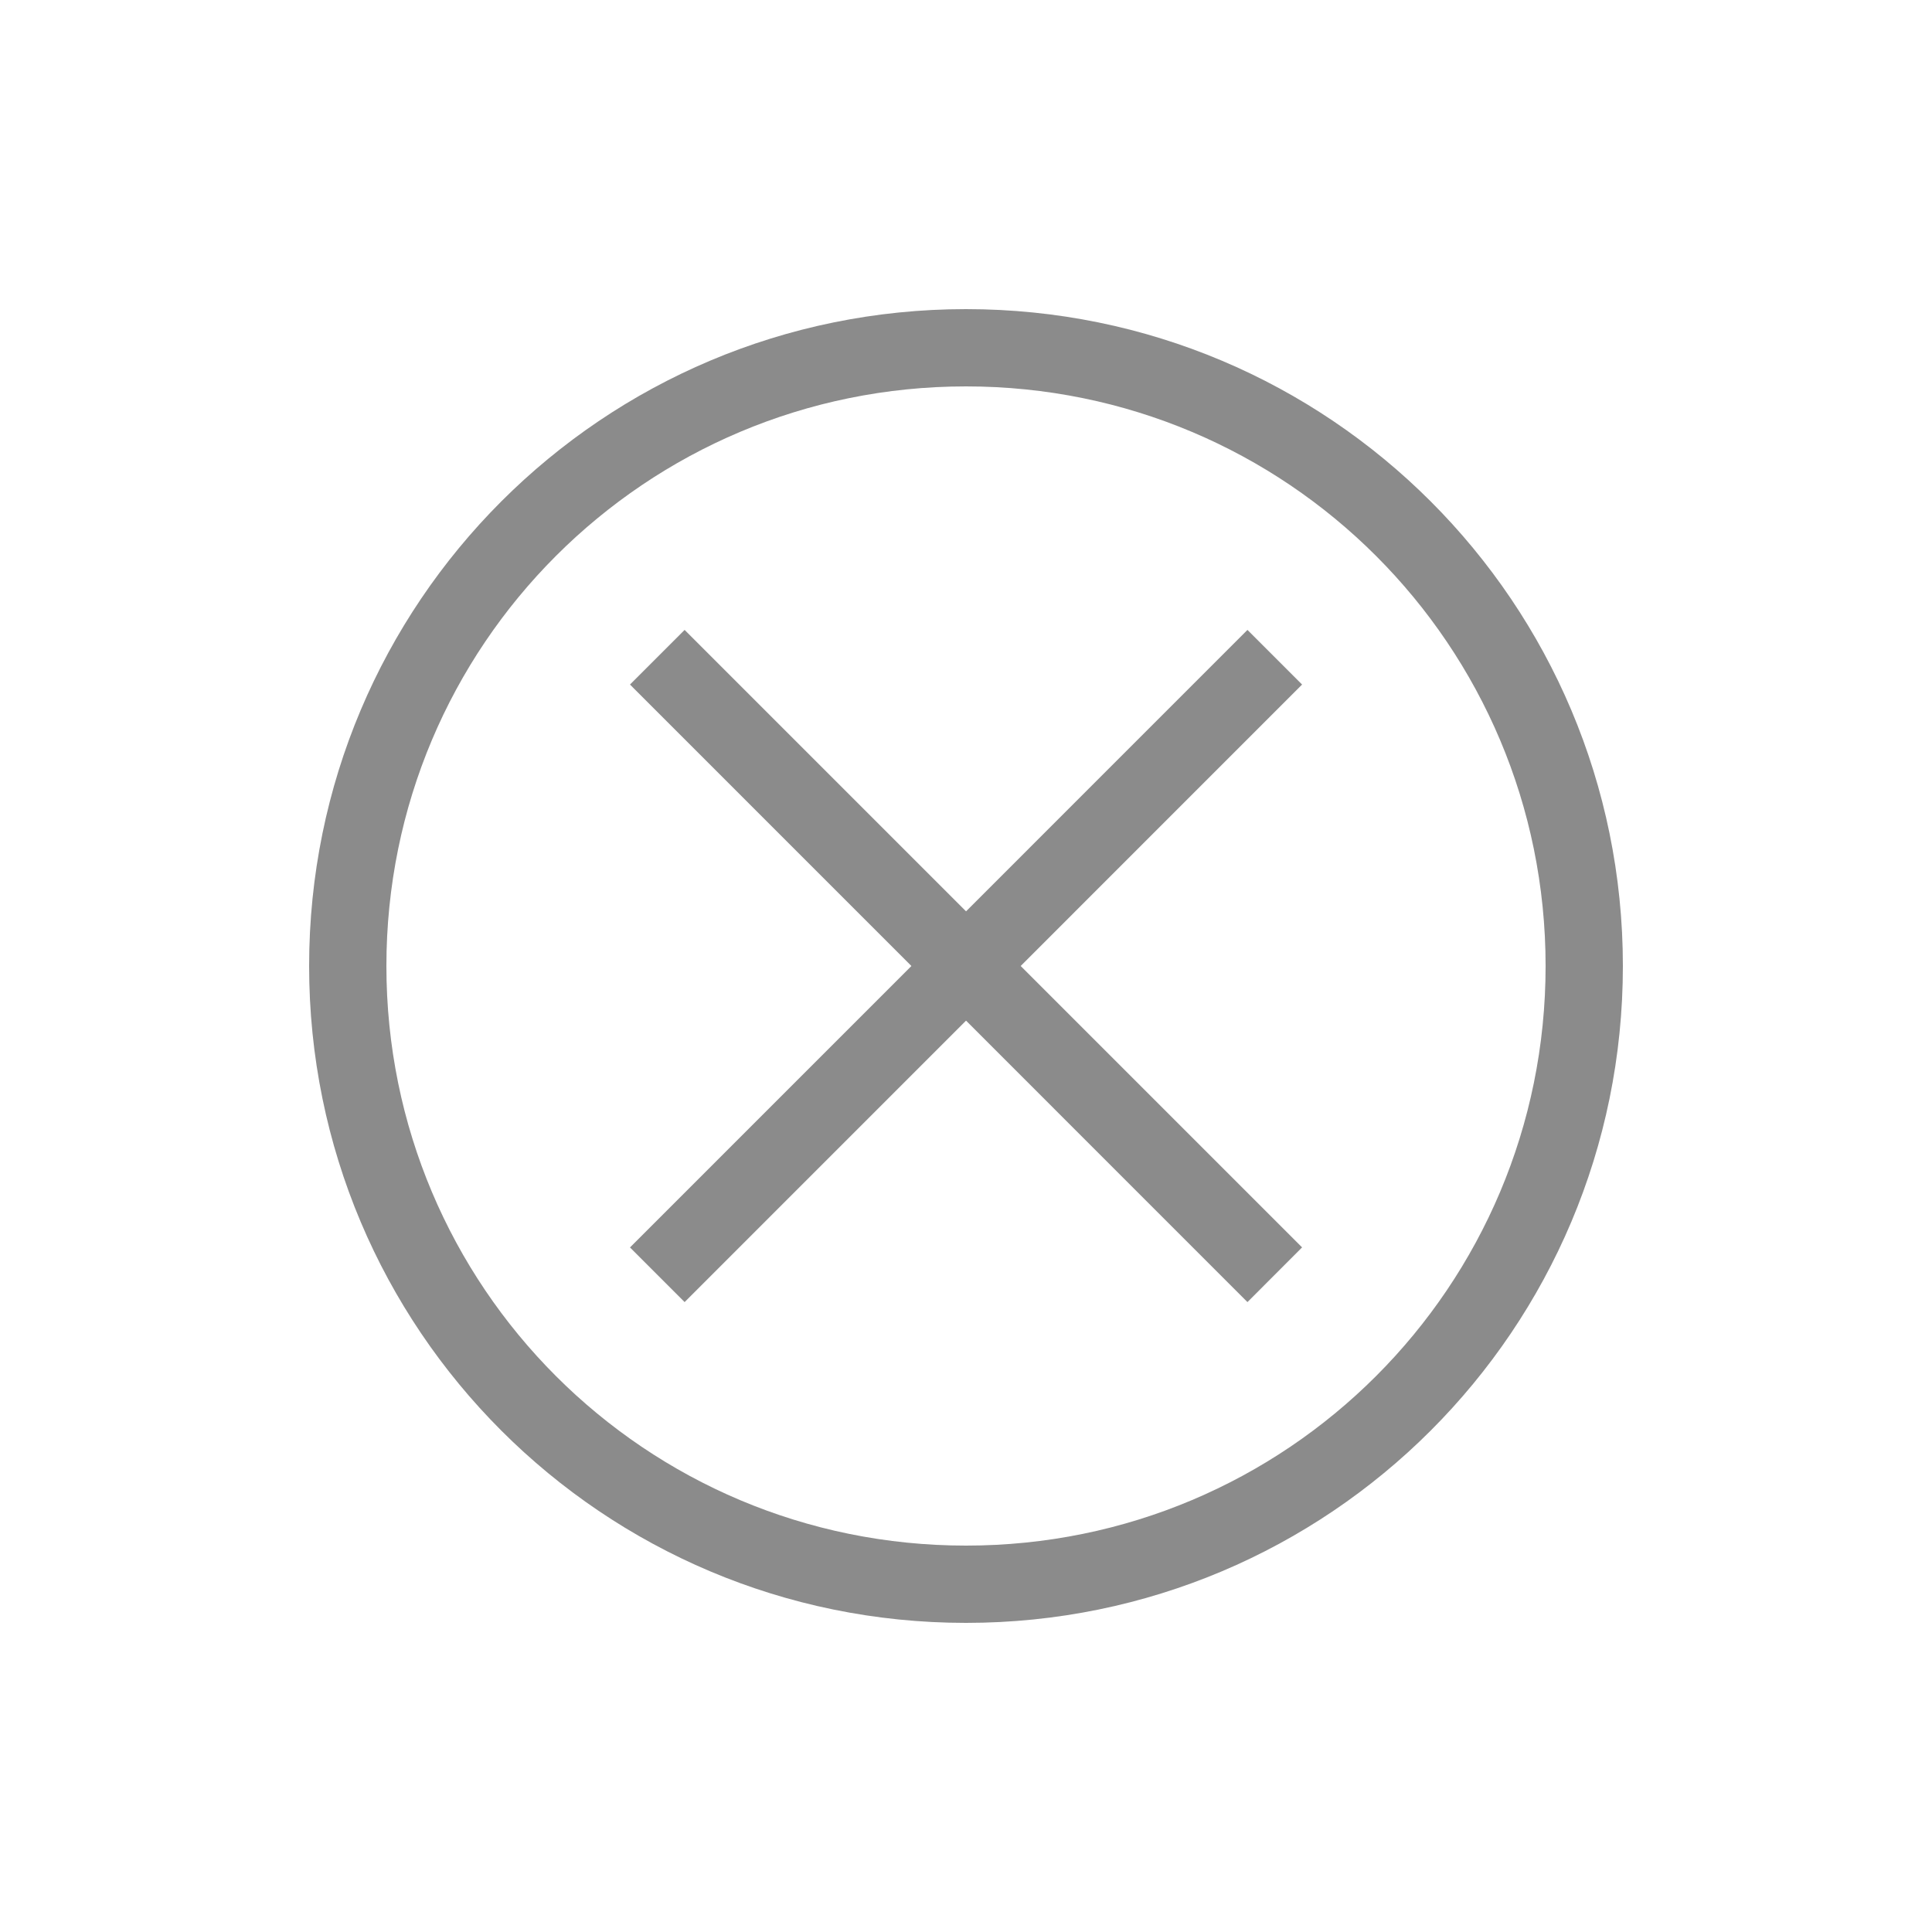
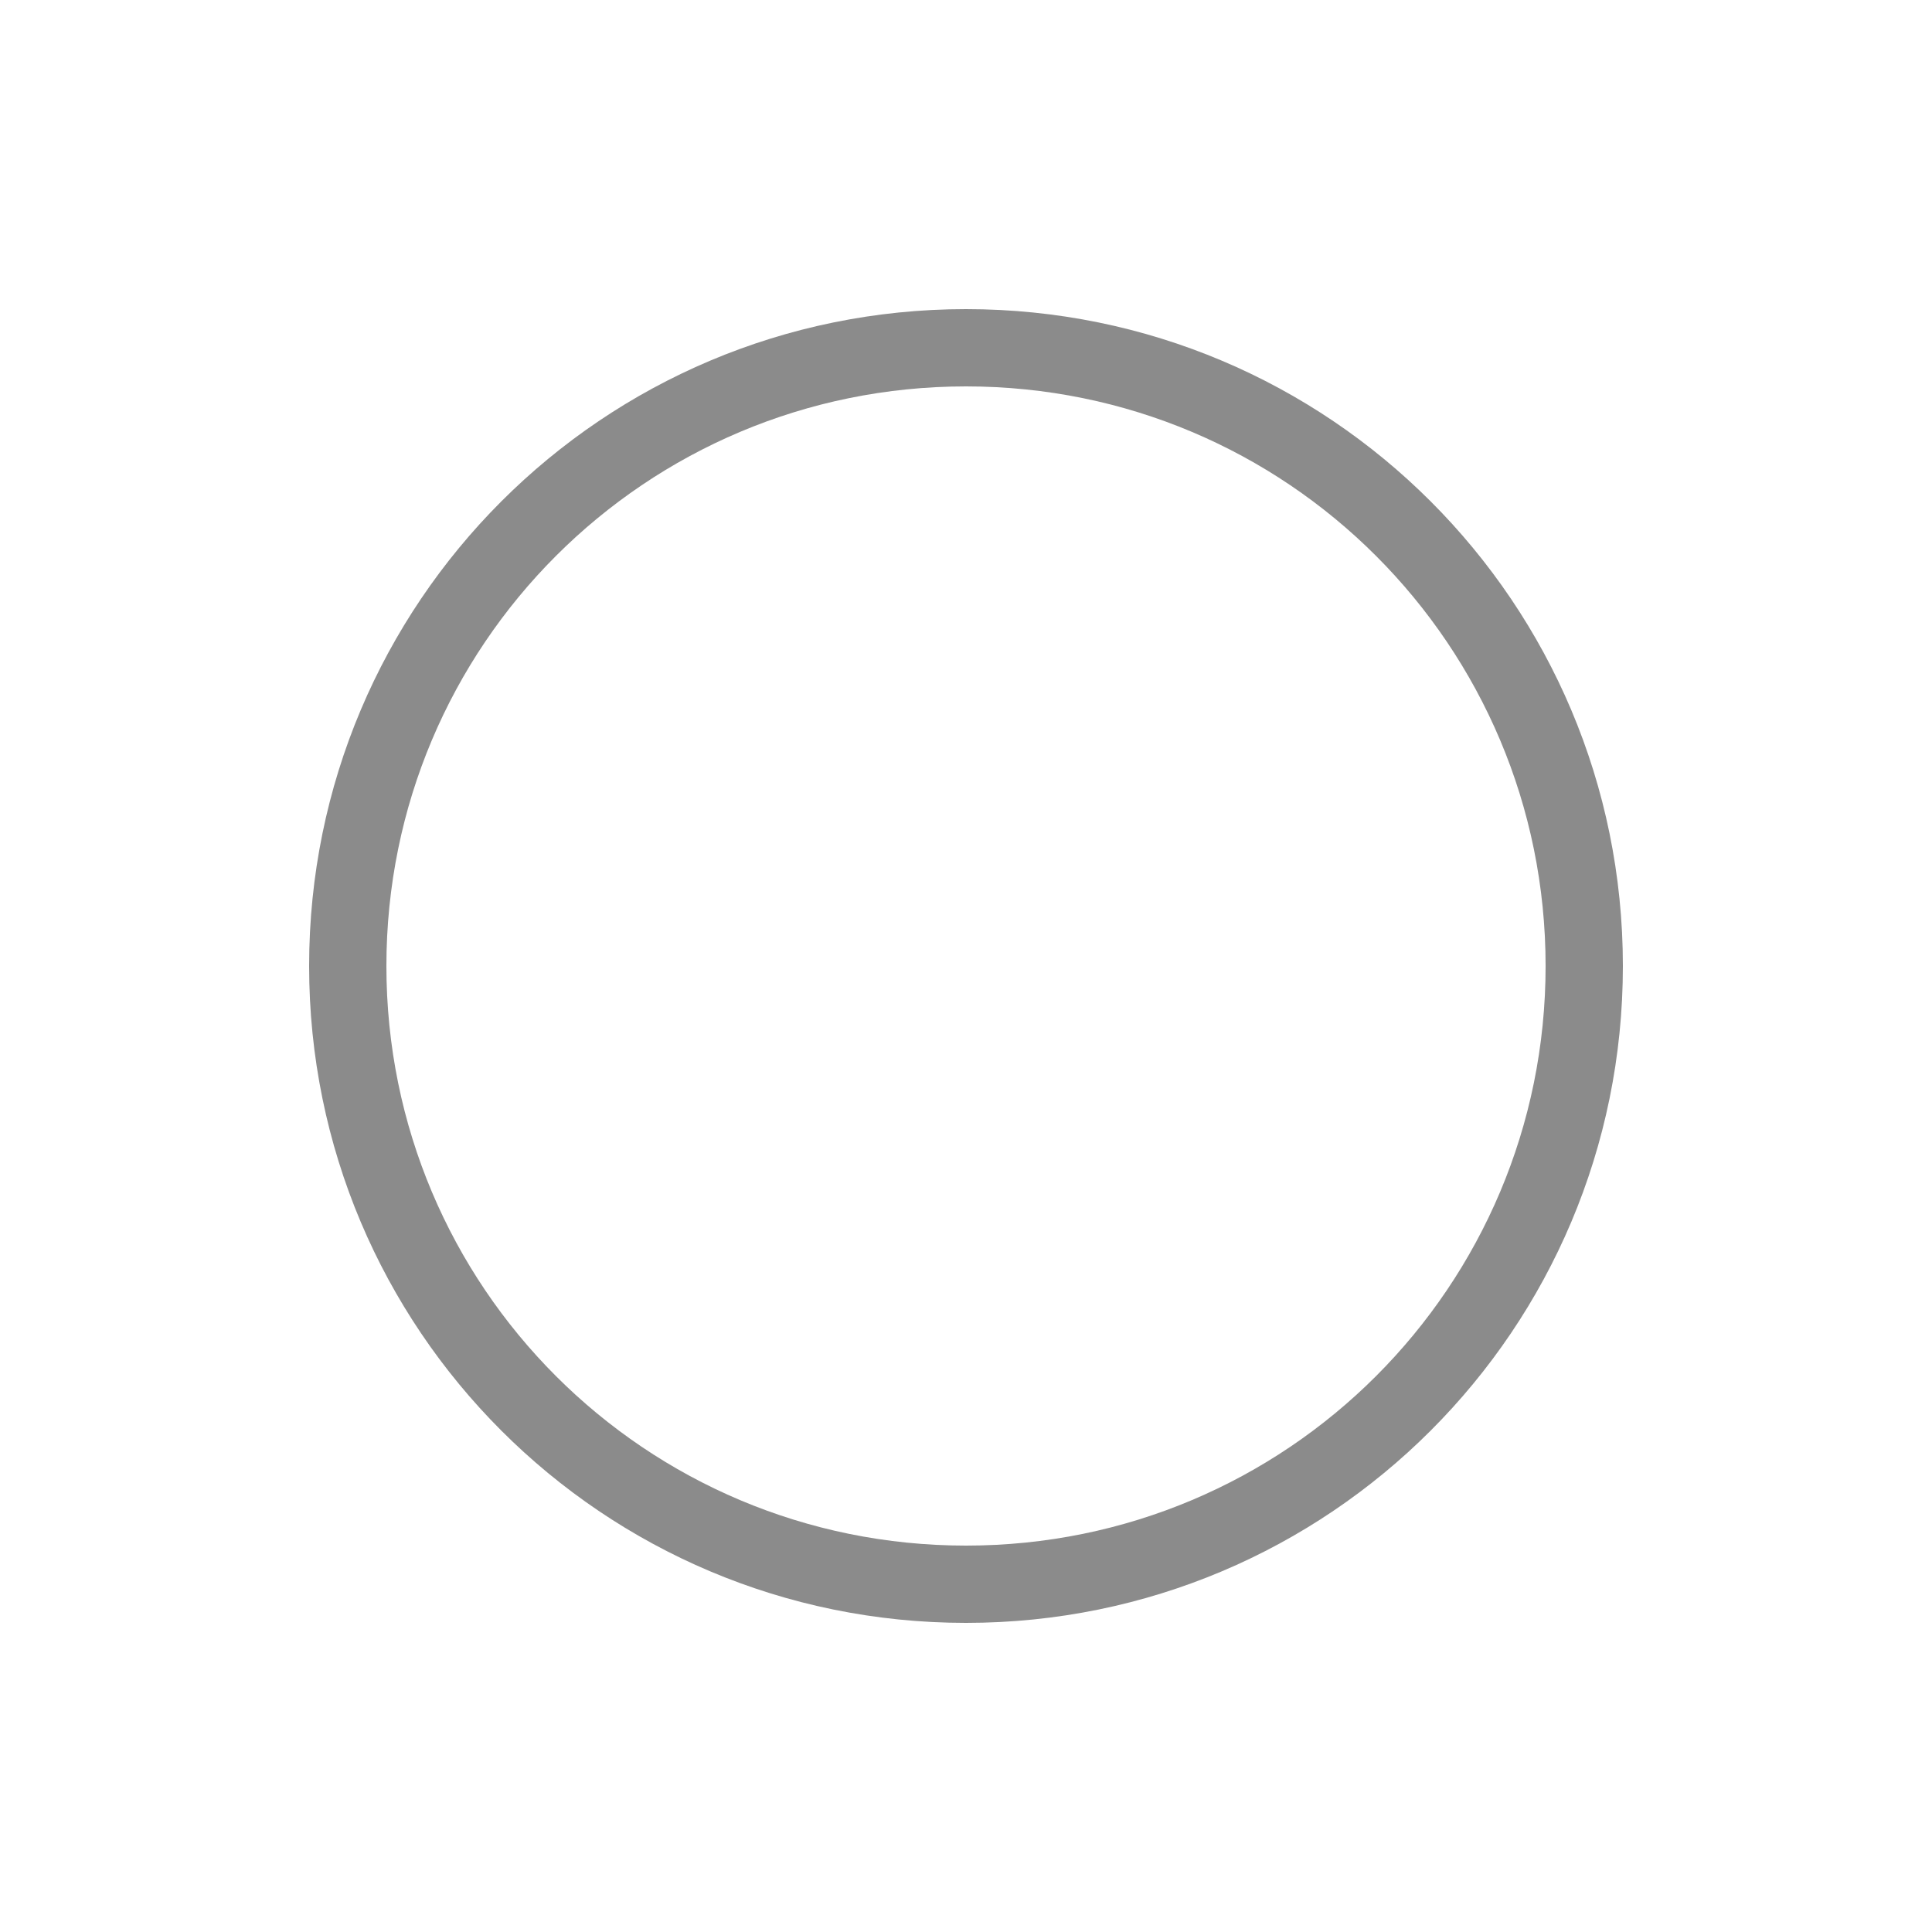
<svg xmlns="http://www.w3.org/2000/svg" width="25" height="25" viewBox="0 0 25 25" fill="none">
  <g opacity="0.6">
    <path d="M12.5 21C7.8 21 4 17.2 4 12.5C4 7.8 7.8 4 12.5 4C17.2 4 21 7.8 21 12.5C21 17.2 17.2 21 12.5 21ZM12.5 5C8.35 5 5 8.35 5 12.5C5 16.65 8.35 20 12.5 20C16.65 20 20 16.65 20 12.5C20 8.35 16.65 5 12.5 5Z" fill="#3E3E3E" />
-     <path d="M16.142 8.151L16.849 8.858L8.859 16.849L8.152 16.142L16.142 8.151Z" fill="#3E3E3E" />
-     <path d="M8.859 8.151L16.849 16.141L16.142 16.849L8.152 8.858L8.859 8.151Z" fill="#3E3E3E" />
  </g>
</svg>